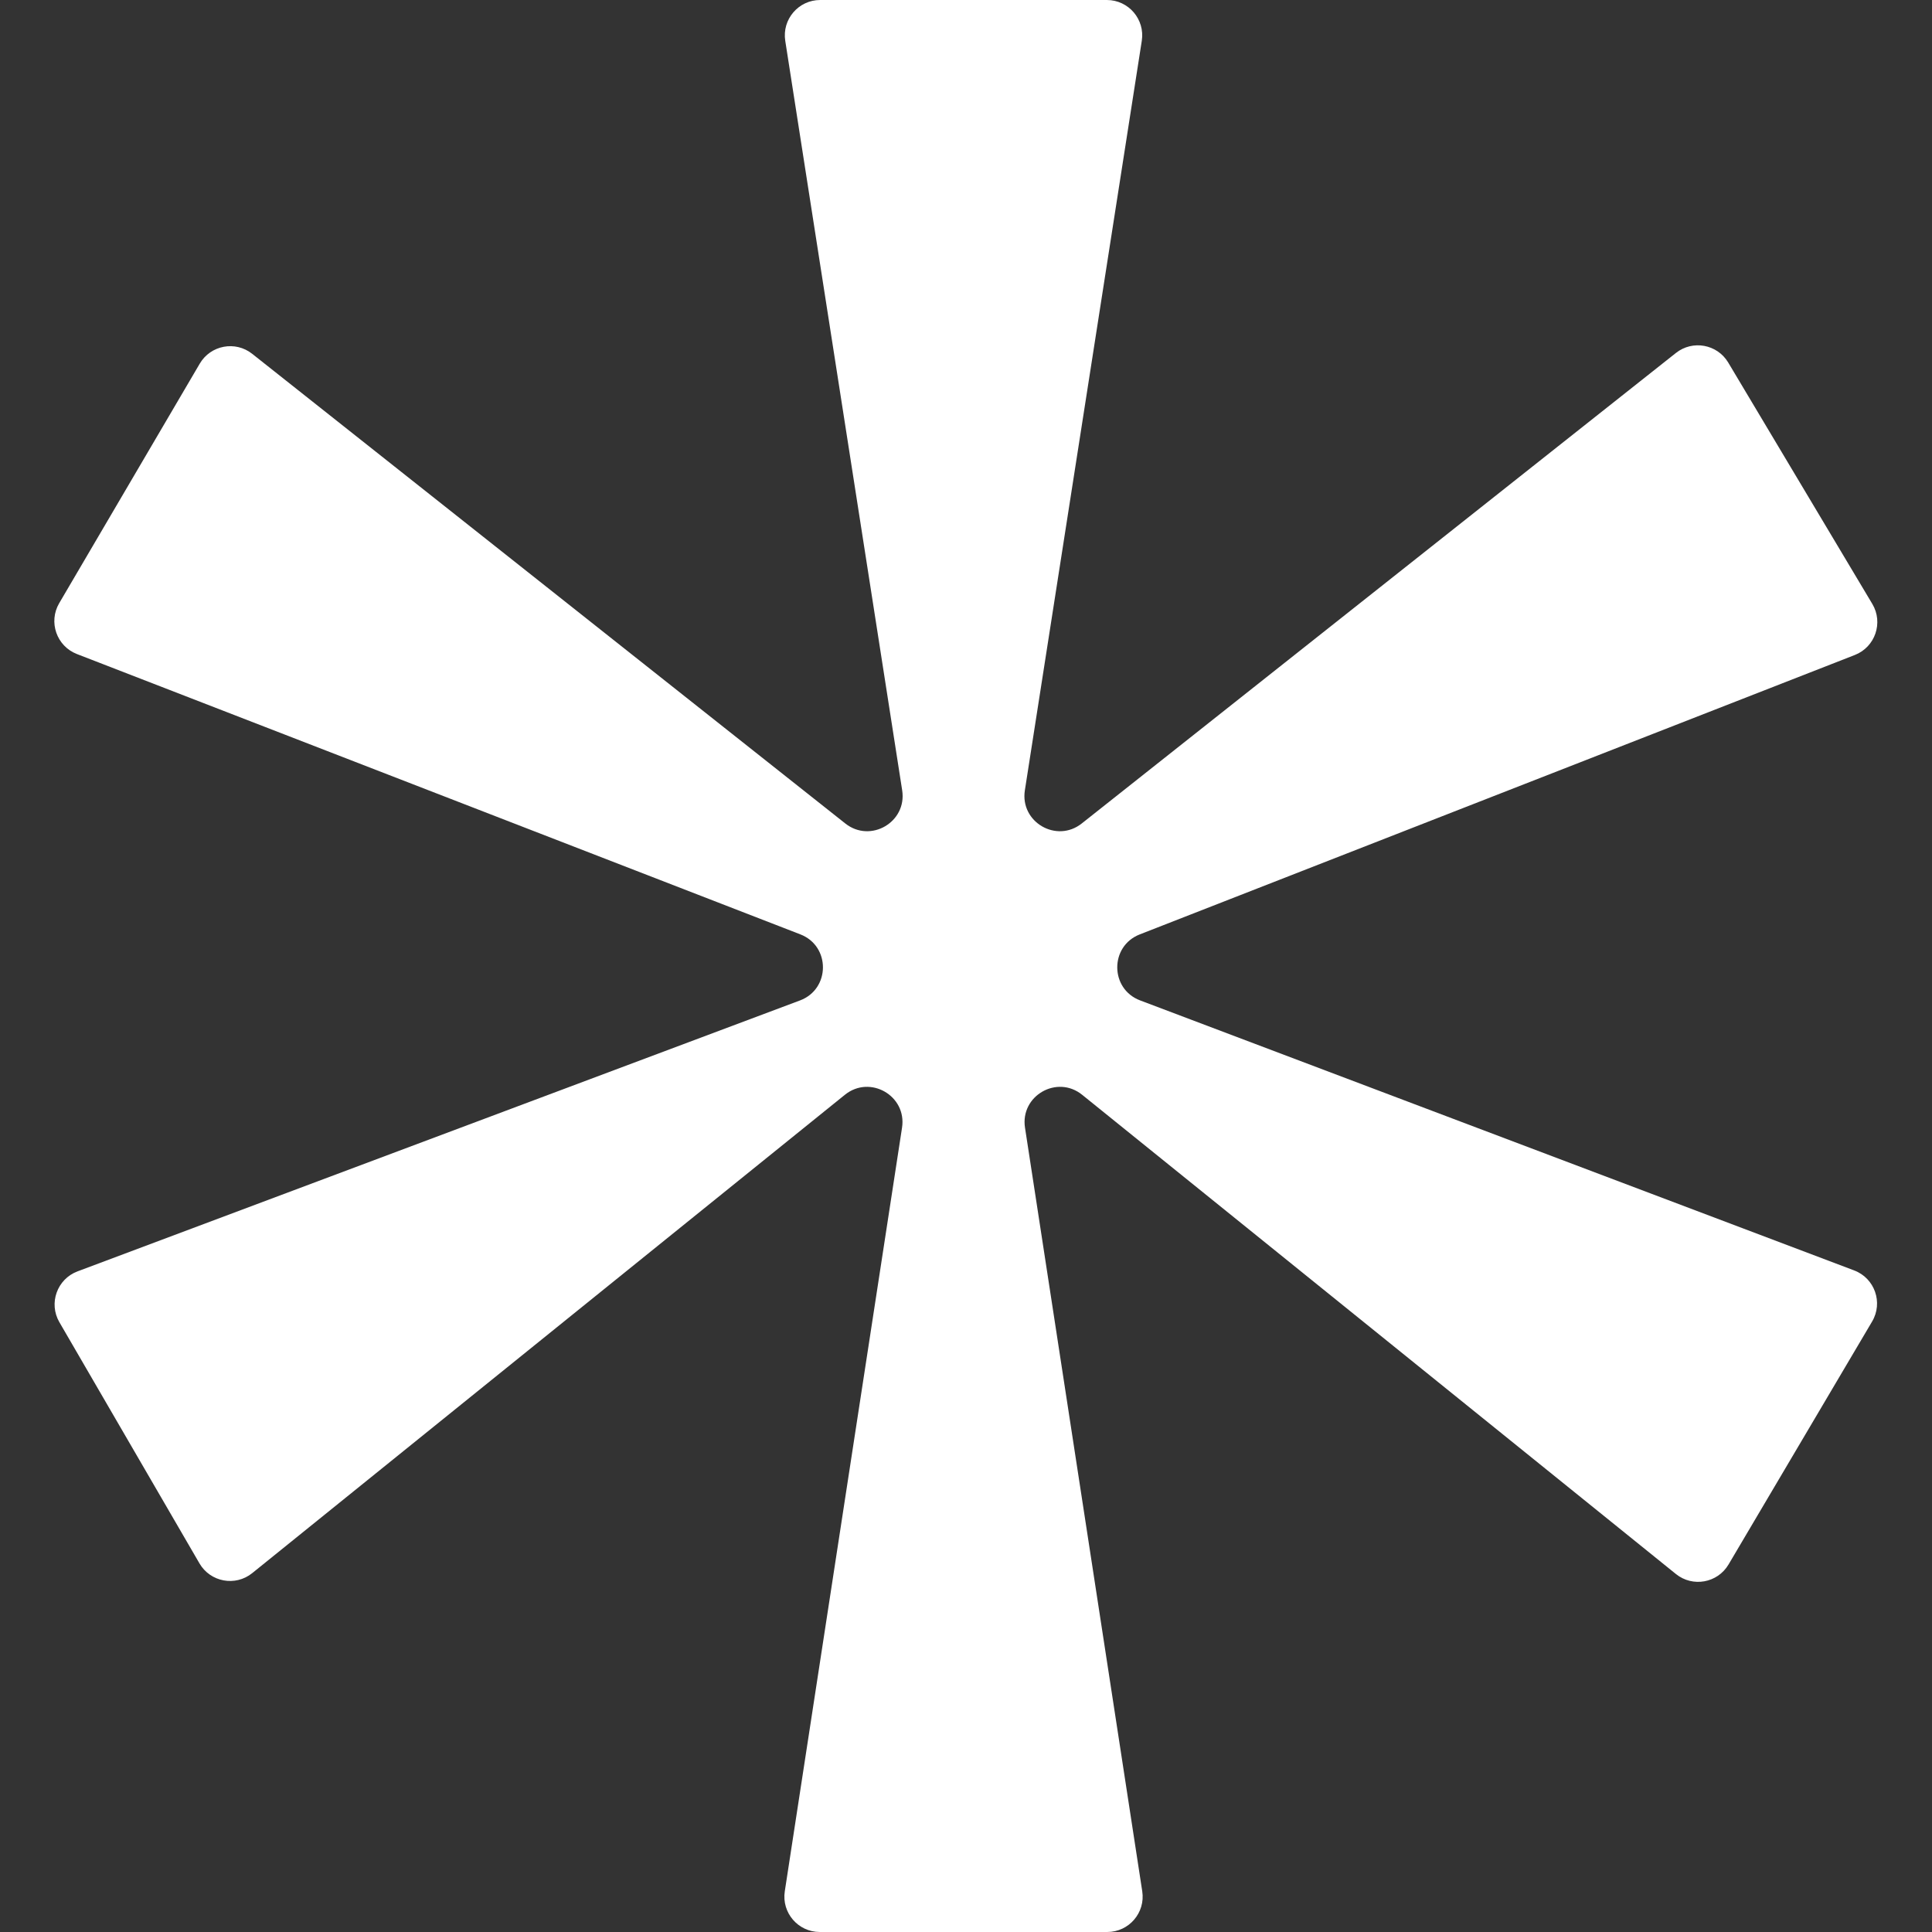
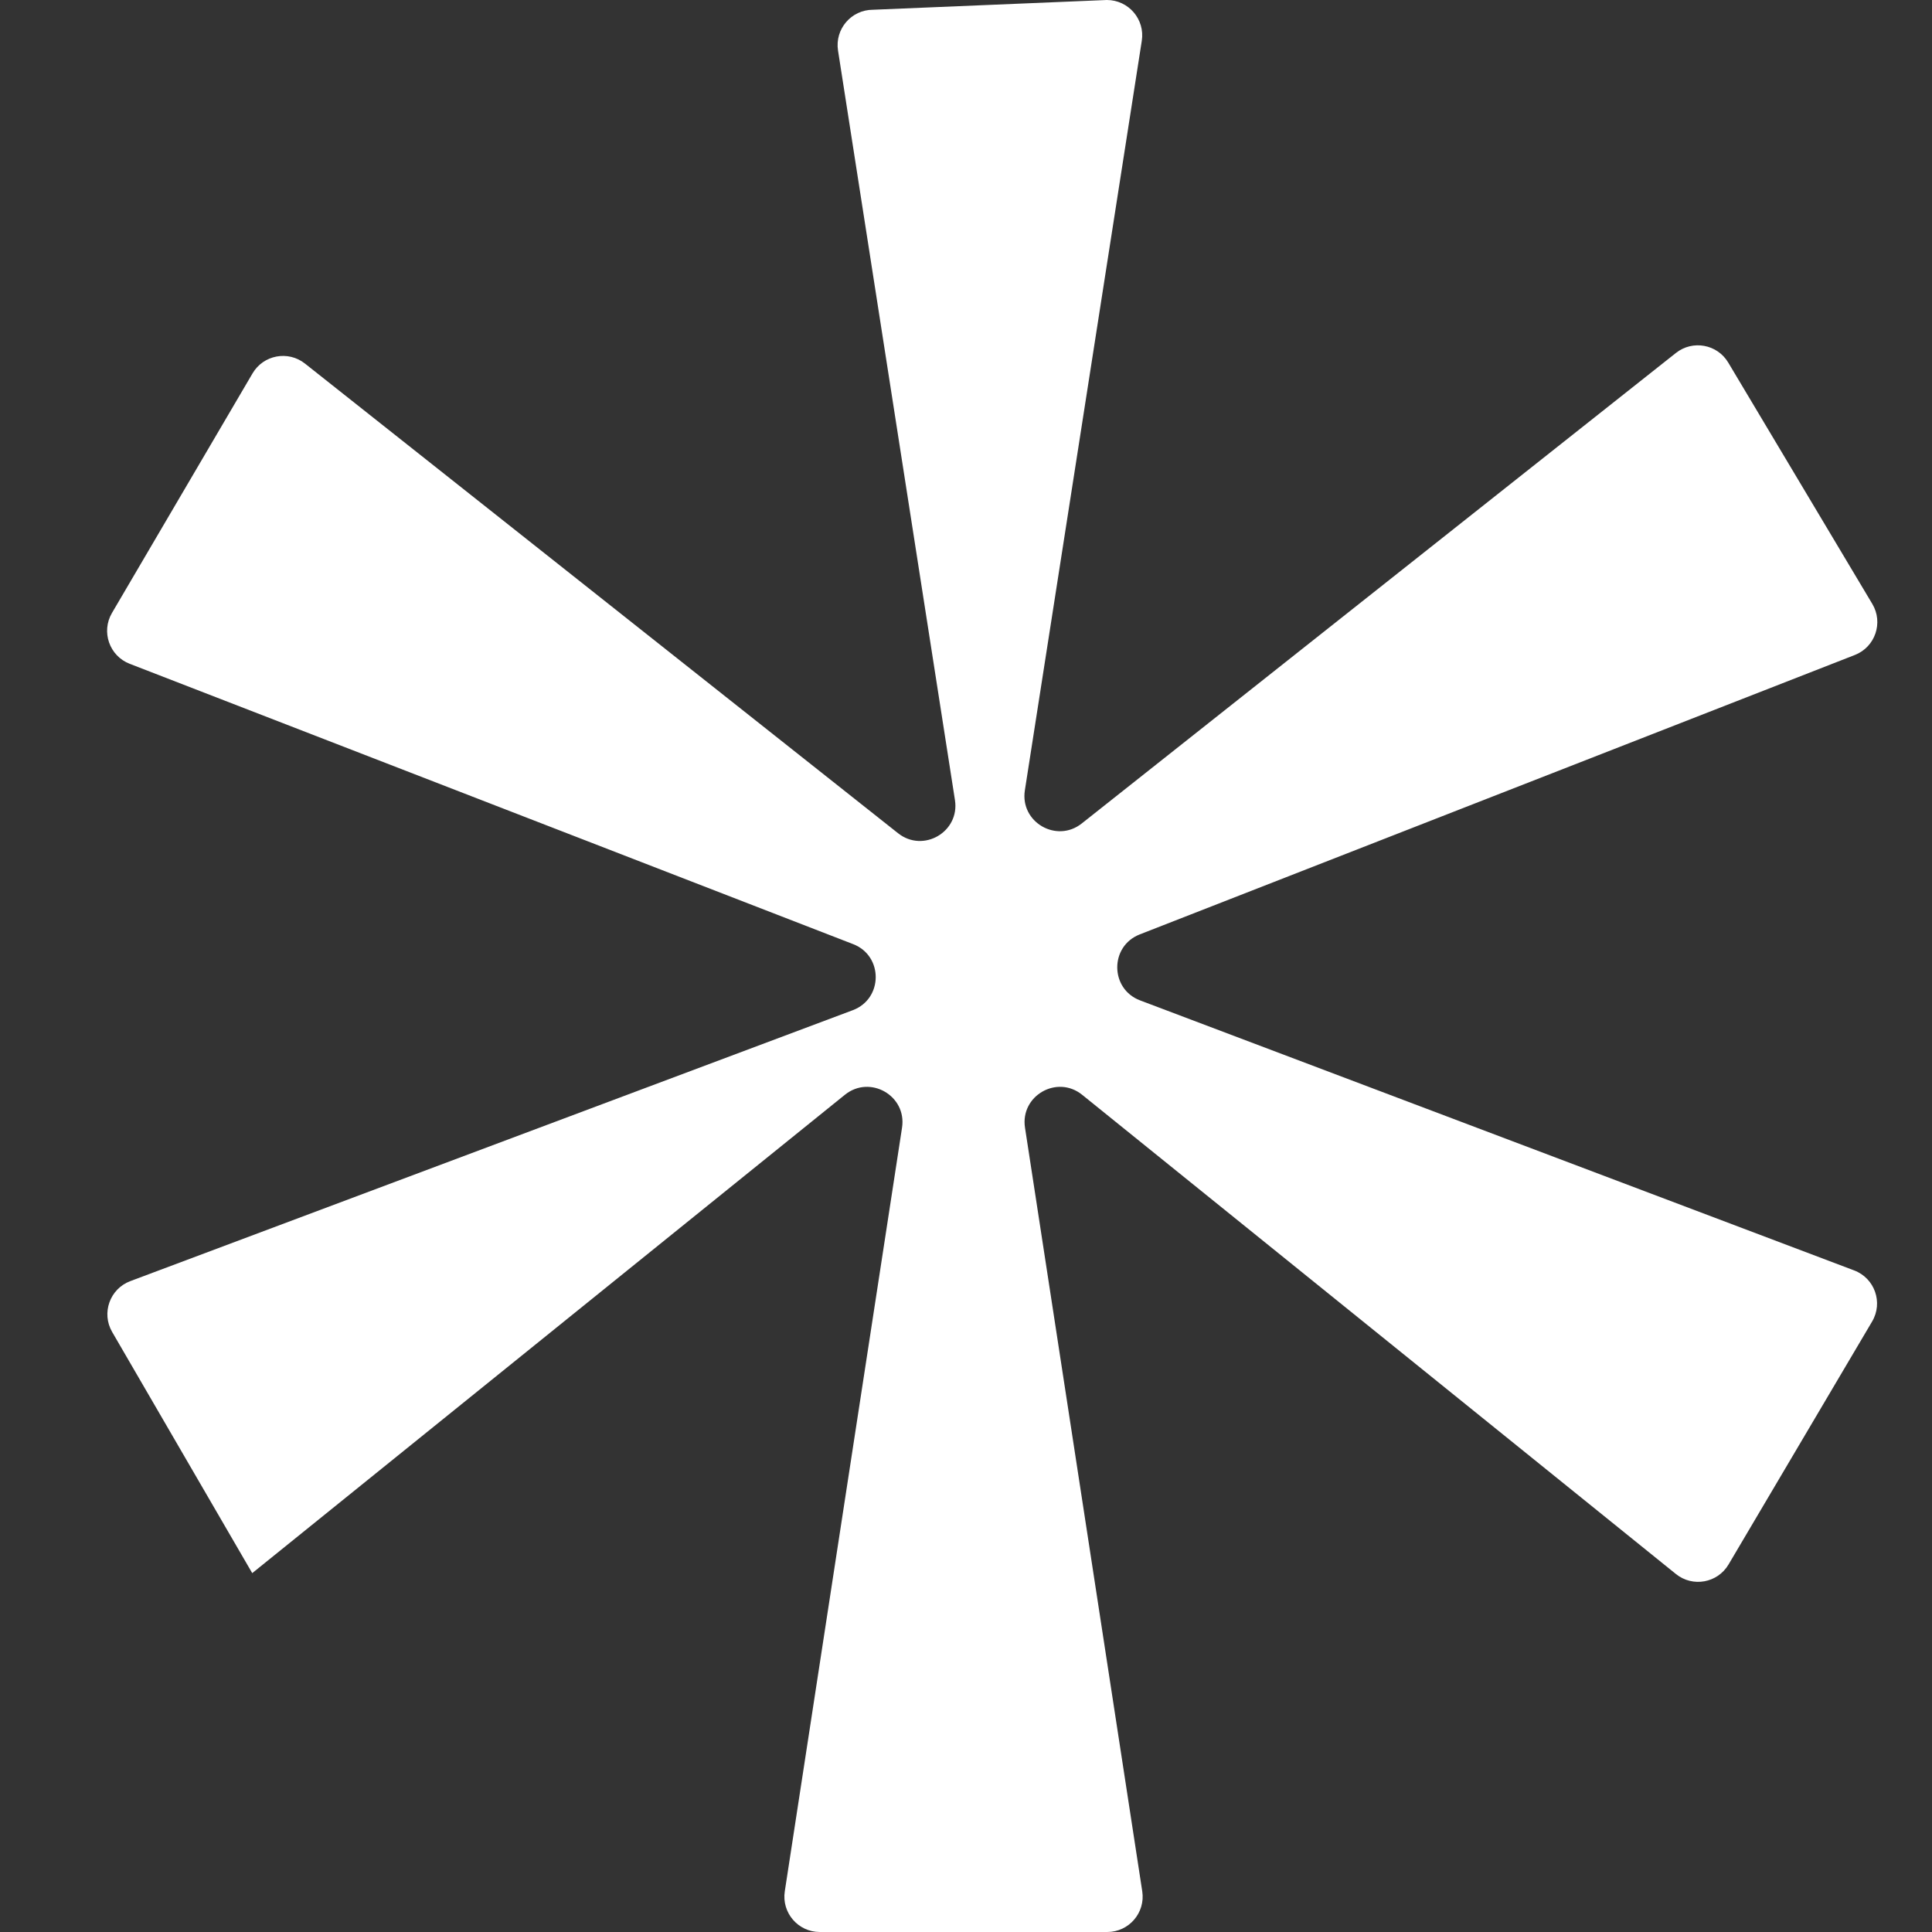
<svg xmlns="http://www.w3.org/2000/svg" fill="none" height="320" viewBox="0 0 320 320" width="320">
  <rect x="0" y="0" width="320" height="320" fill="#333333" stroke="none" />
-   <path clip-rule="evenodd" d="m183.33 0c3.594 0 6.34 3.207 5.786 6.758l-19.366 124.143c-.822 5.265 5.243 8.801 9.42 5.493l98.416-77.933c2.774-2.197 6.849-1.45 8.663 1.589l23.866 39.981c1.855 3.108.475 7.138-2.897 8.455l-118.44 46.281c-4.996 1.952-4.957 9.035.06 10.931l118.275 44.726c3.4 1.286 4.819 5.327 2.97 8.456l-23.782 40.247c-1.817 3.075-5.94 3.821-8.719 1.578l-98.344-79.374c-4.162-3.359-10.277.159-9.466 5.445l19.42 126.479c.545 3.546-2.199 6.744-5.787 6.744h-47.631c-3.588 0-6.333-3.198-5.788-6.744l19.42-126.479c.812-5.286-5.304-8.804-9.466-5.445l-98.163 79.228c-2.793 2.254-6.938 1.488-8.741-1.616l-23.199-39.942c-1.82-3.133-.386-7.151 3.007-8.423l119.661-44.874c5.037-1.888 5.076-8.999.06-10.942l-119.824-46.432c-3.365-1.304-4.761-5.311-2.935-8.423l23.28-39.676c1.8-3.068 5.897-3.835 8.686-1.627l98.236 77.79c4.177 3.308 10.242-.228 9.421-5.493l-19.367-124.143c-.553-3.551 2.192-6.758 5.786-6.758z" fill="#fff" fill-rule="evenodd" />
+   <path clip-rule="evenodd" d="m183.33 0c3.594 0 6.34 3.207 5.786 6.758l-19.366 124.143c-.822 5.265 5.243 8.801 9.42 5.493l98.416-77.933c2.774-2.197 6.849-1.45 8.663 1.589l23.866 39.981c1.855 3.108.475 7.138-2.897 8.455l-118.44 46.281c-4.996 1.952-4.957 9.035.06 10.931l118.275 44.726c3.4 1.286 4.819 5.327 2.97 8.456l-23.782 40.247c-1.817 3.075-5.94 3.821-8.719 1.578l-98.344-79.374c-4.162-3.359-10.277.159-9.466 5.445l19.42 126.479c.545 3.546-2.199 6.744-5.787 6.744h-47.631c-3.588 0-6.333-3.198-5.788-6.744l19.42-126.479c.812-5.286-5.304-8.804-9.466-5.445l-98.163 79.228l-23.199-39.942c-1.82-3.133-.386-7.151 3.007-8.423l119.661-44.874c5.037-1.888 5.076-8.999.06-10.942l-119.824-46.432c-3.365-1.304-4.761-5.311-2.935-8.423l23.28-39.676c1.8-3.068 5.897-3.835 8.686-1.627l98.236 77.79c4.177 3.308 10.242-.228 9.421-5.493l-19.367-124.143c-.553-3.551 2.192-6.758 5.786-6.758z" fill="#fff" fill-rule="evenodd" />
</svg>